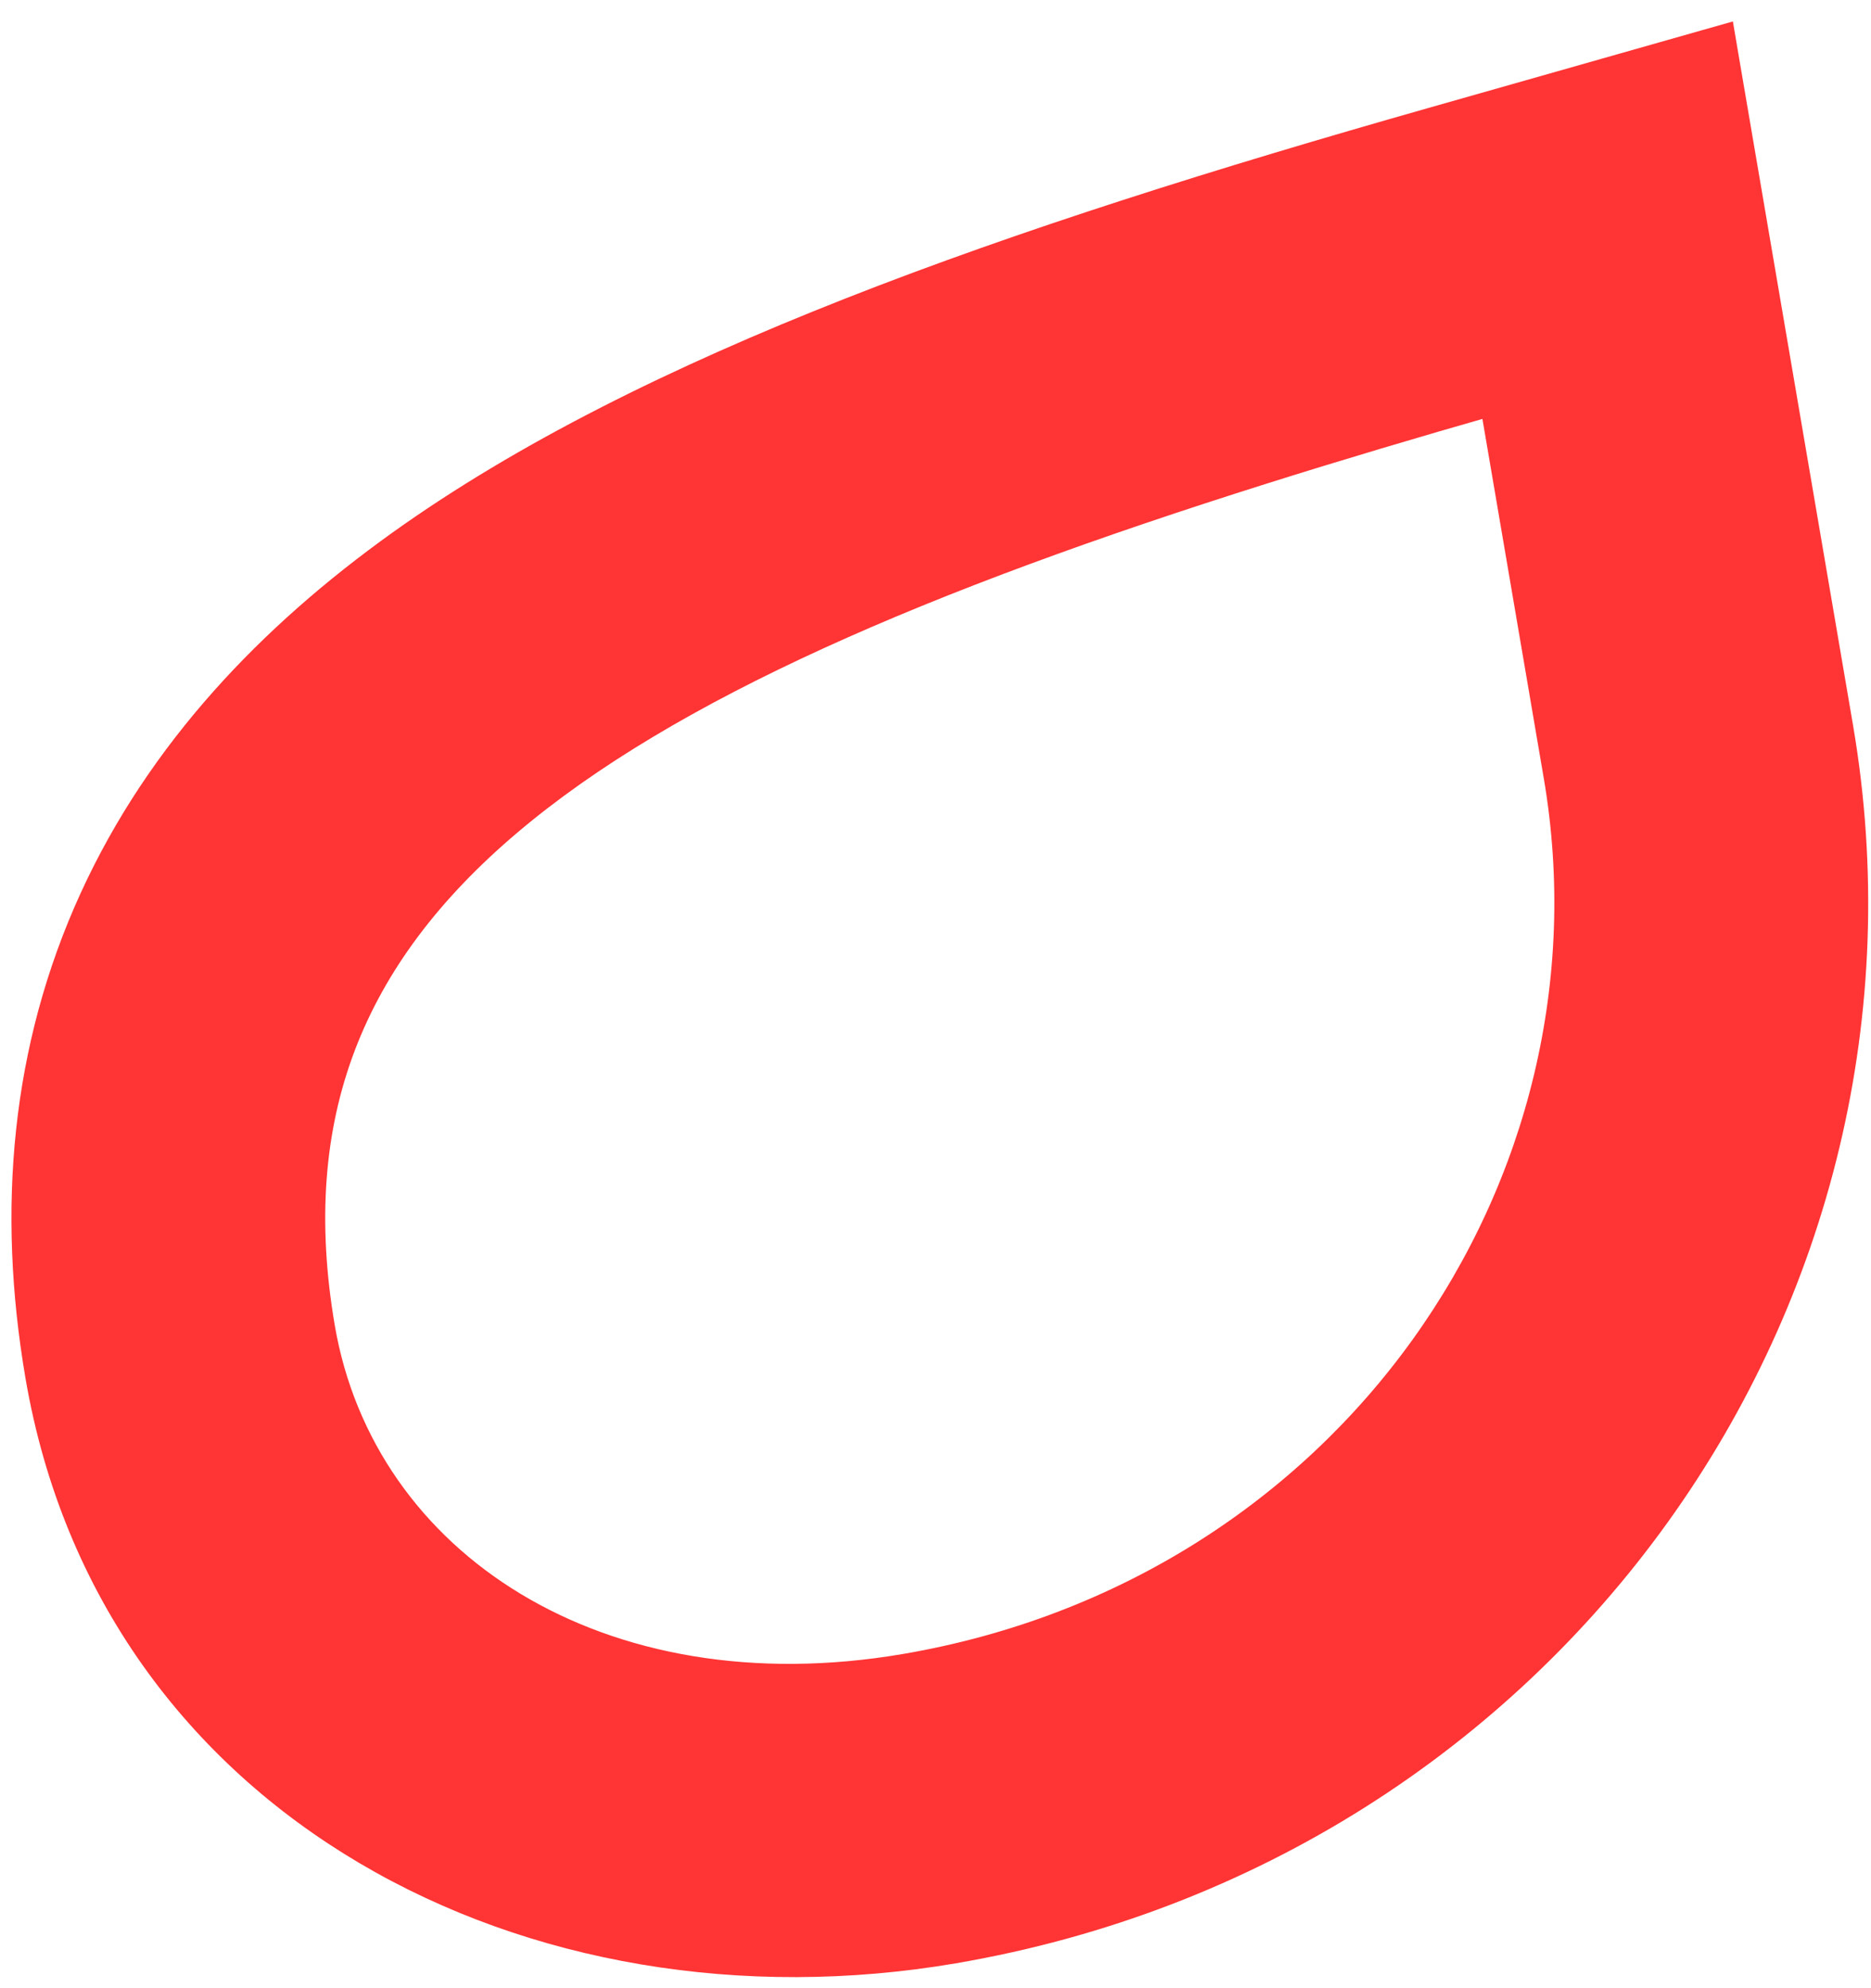
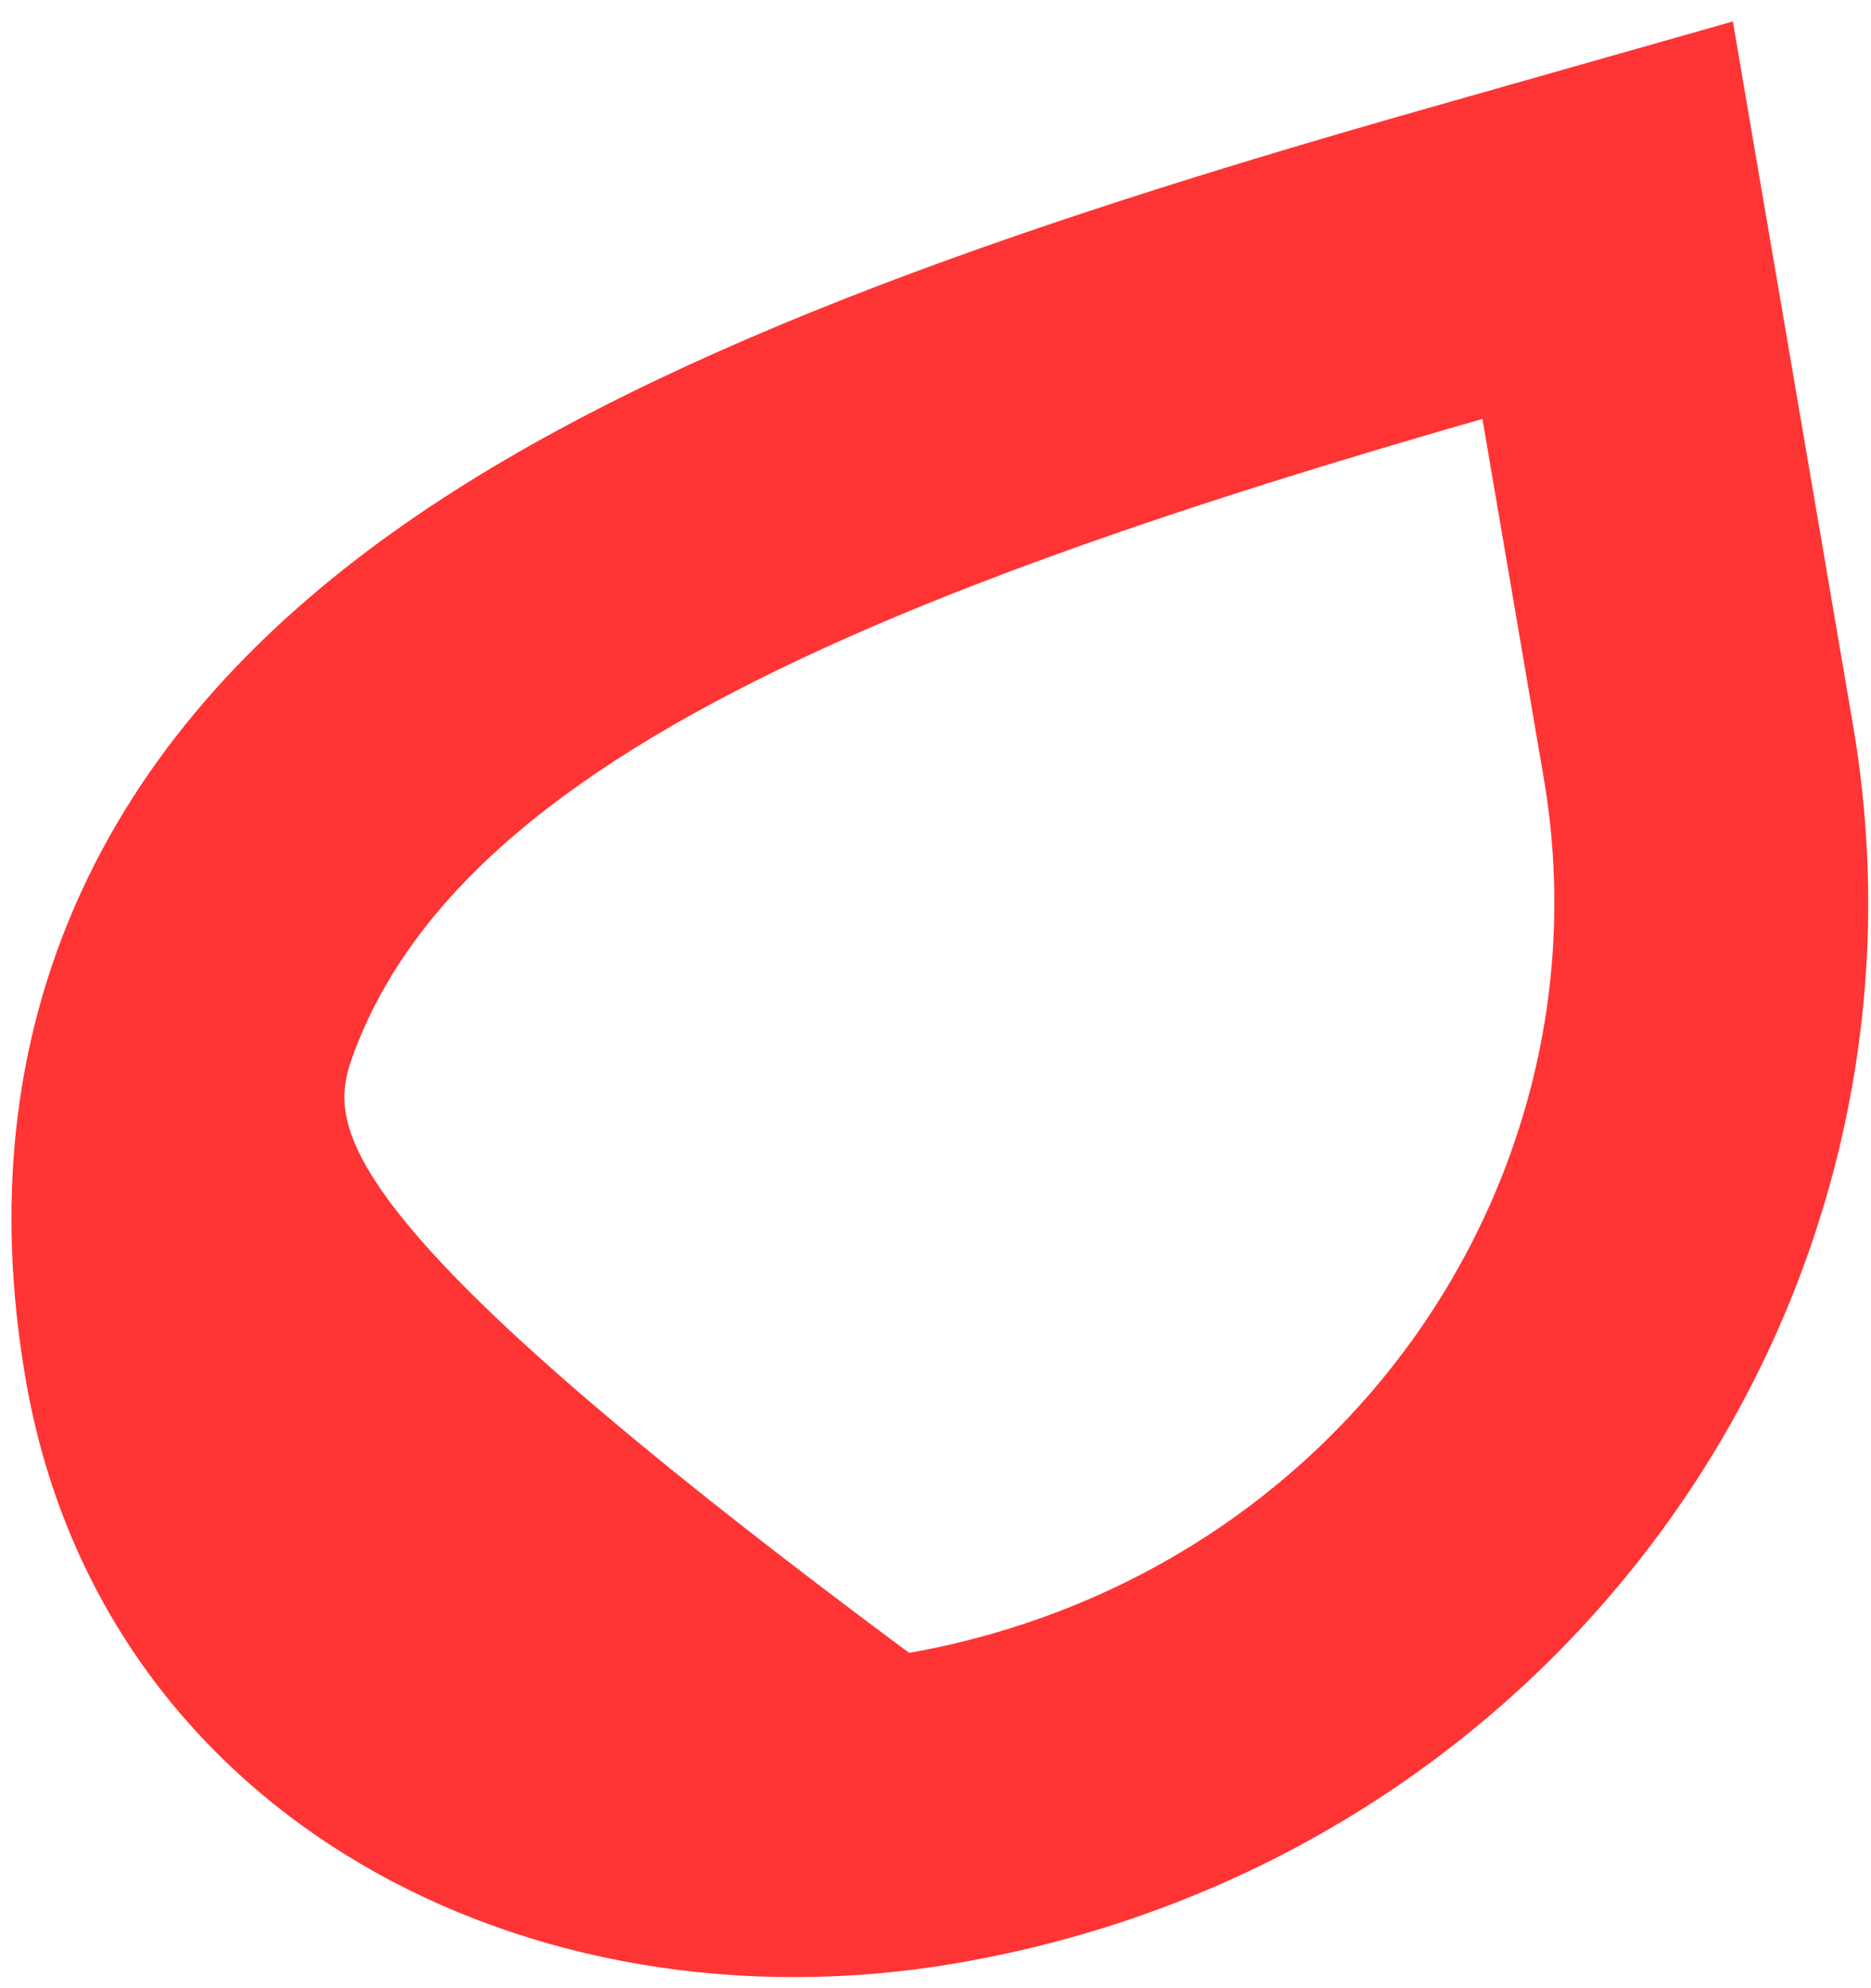
<svg xmlns="http://www.w3.org/2000/svg" width="64" height="68" viewBox="0 0 64 68" fill="none">
-   <path d="M58.969 1.916L58.876 1.367L58.34 1.519L48.982 4.178C34.581 8.27 22.154 12.582 13.698 18.635C9.302 21.782 5.527 25.704 3.219 30.742C0.871 35.87 0.396 41.381 1.363 47.045C3.874 61.749 18.235 69.111 32.613 66.656C52.991 63.176 66.219 44.367 62.893 24.892L58.969 1.916ZM53.299 26.53C55.701 40.595 46.166 54.467 30.974 57.062C20.497 58.851 12.342 53.514 10.957 45.406C10.335 41.759 10.593 38.581 11.668 35.751C12.744 32.919 14.65 30.401 17.375 28.094C22.84 23.465 31.544 19.729 43.226 16.049C45.72 15.263 48.348 14.481 51.107 13.693L53.299 26.53Z" fill="#FF3434" stroke="#FF3434" />
+   <path d="M58.969 1.916L58.876 1.367L58.34 1.519L48.982 4.178C34.581 8.27 22.154 12.582 13.698 18.635C9.302 21.782 5.527 25.704 3.219 30.742C0.871 35.87 0.396 41.381 1.363 47.045C3.874 61.749 18.235 69.111 32.613 66.656C52.991 63.176 66.219 44.367 62.893 24.892L58.969 1.916ZM53.299 26.53C55.701 40.595 46.166 54.467 30.974 57.062C10.335 41.759 10.593 38.581 11.668 35.751C12.744 32.919 14.65 30.401 17.375 28.094C22.84 23.465 31.544 19.729 43.226 16.049C45.72 15.263 48.348 14.481 51.107 13.693L53.299 26.53Z" fill="#FF3434" stroke="#FF3434" />
</svg>